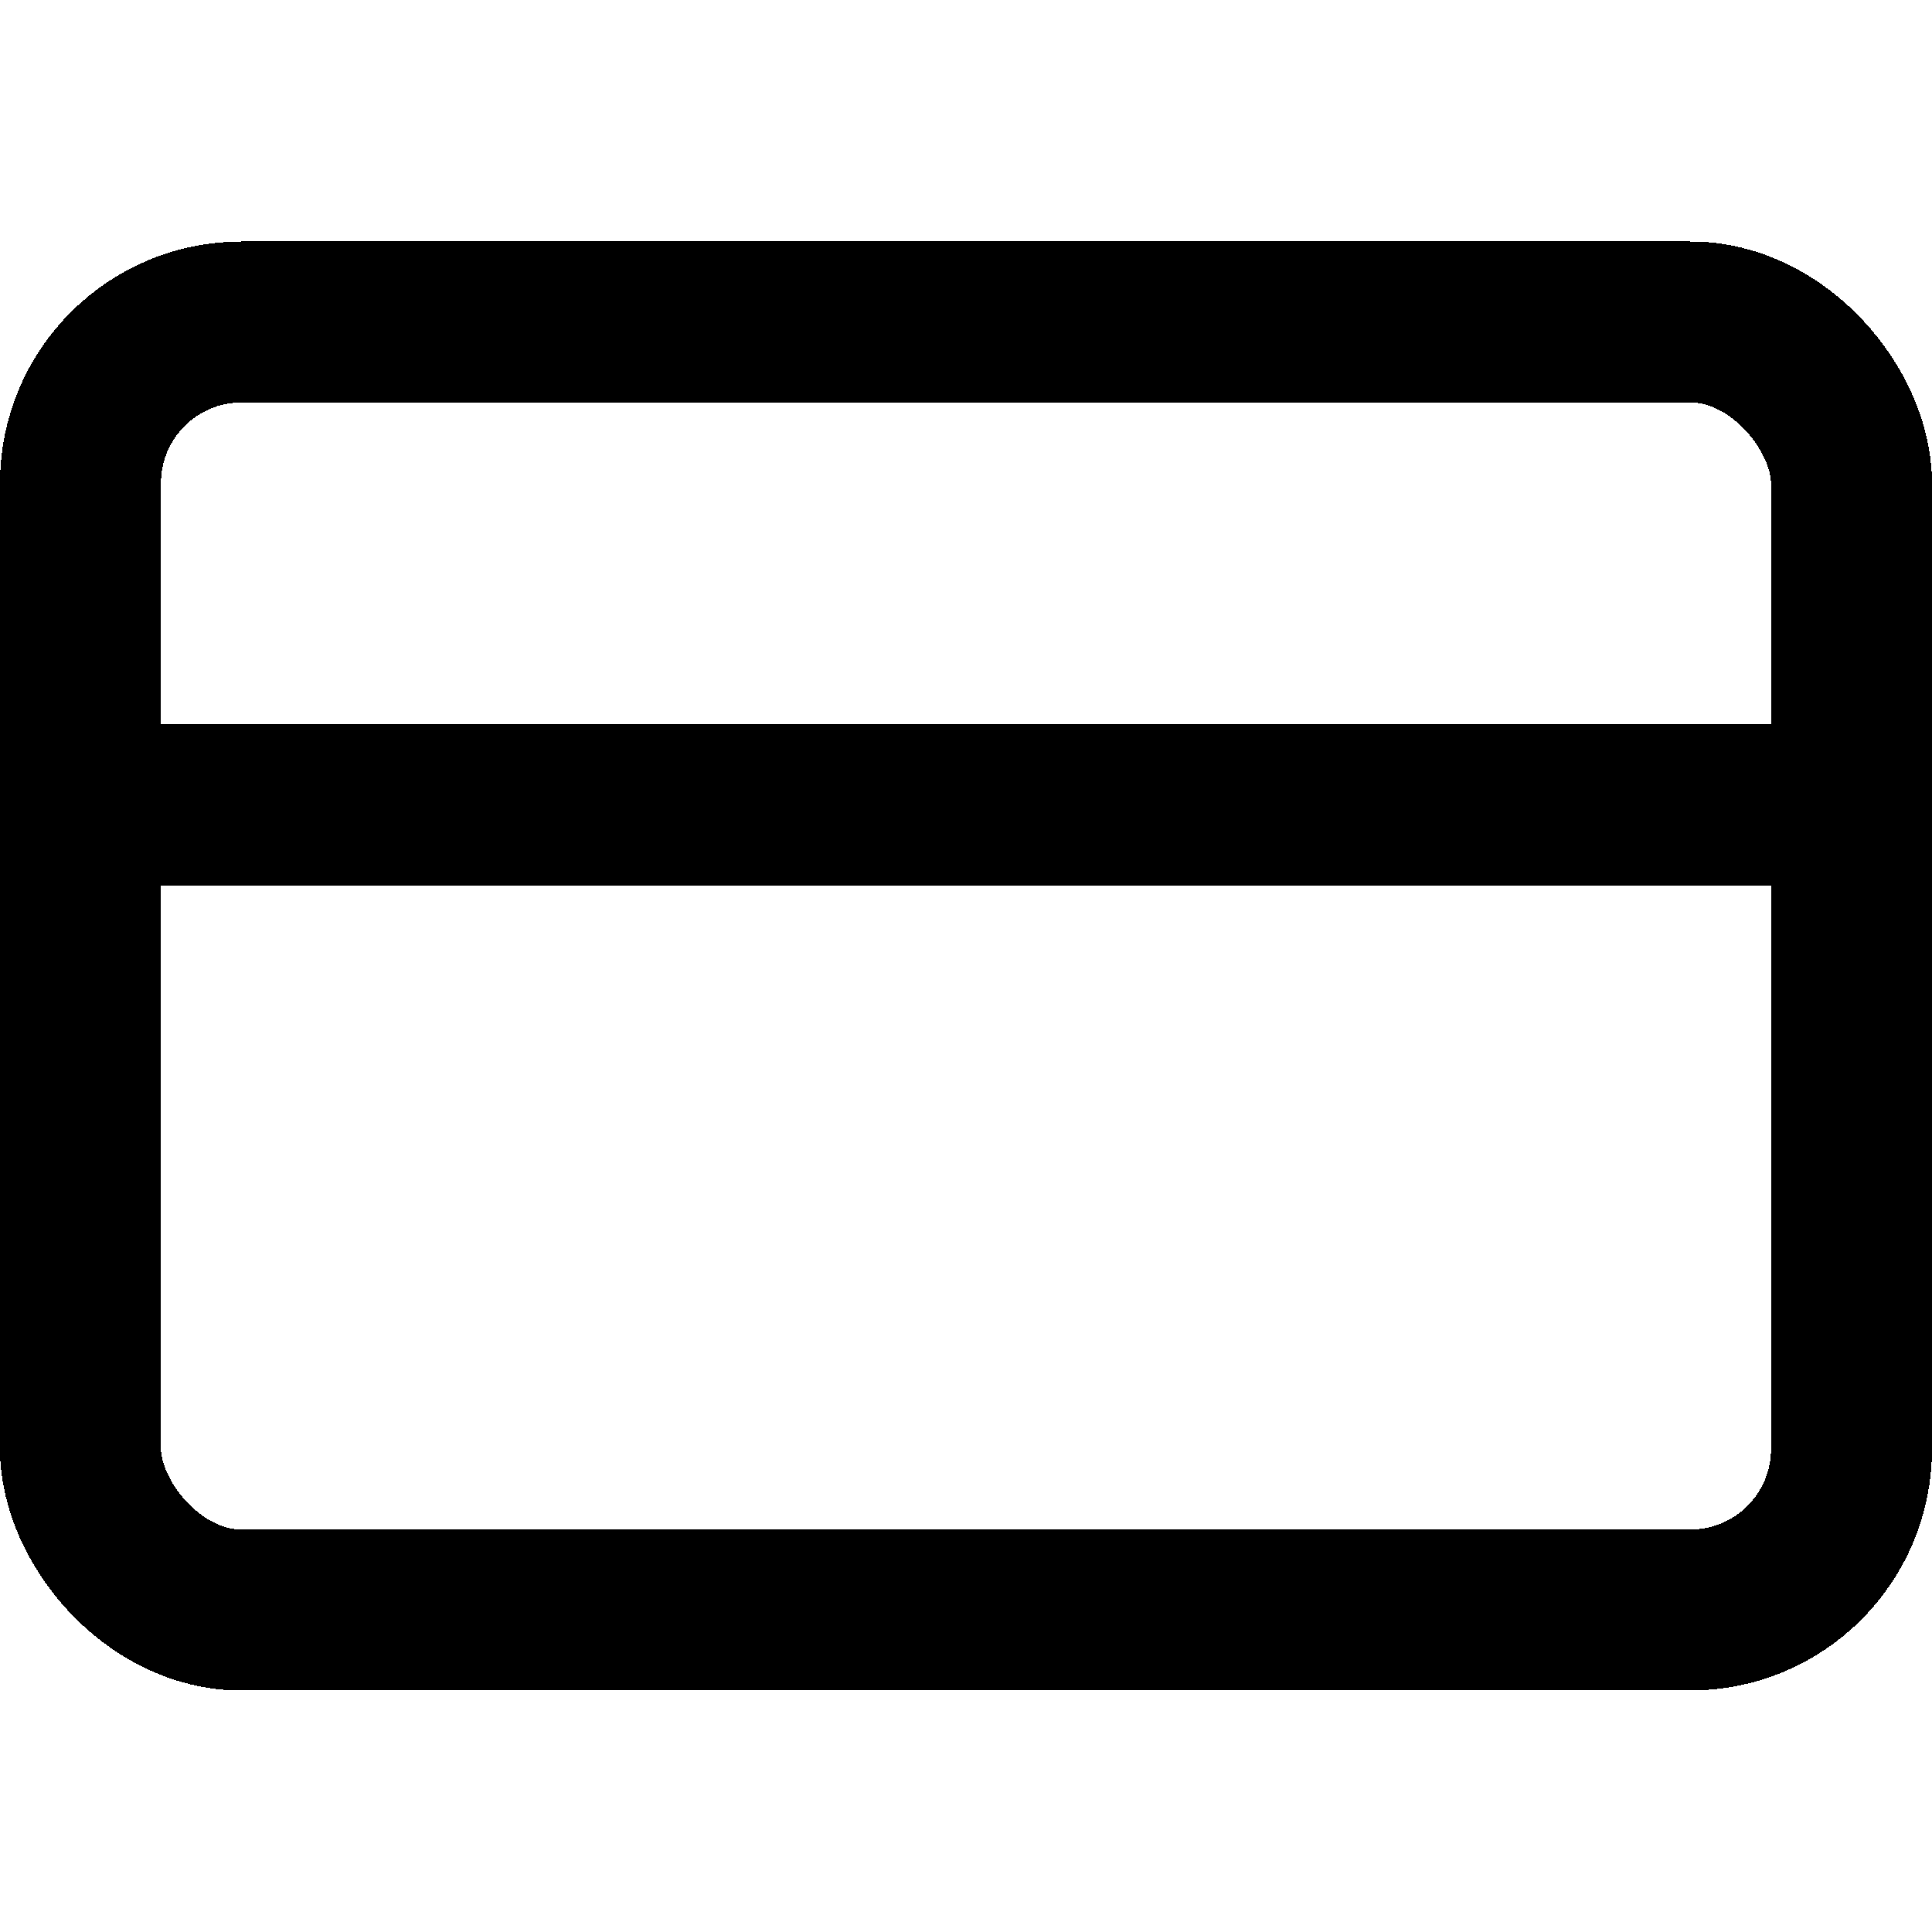
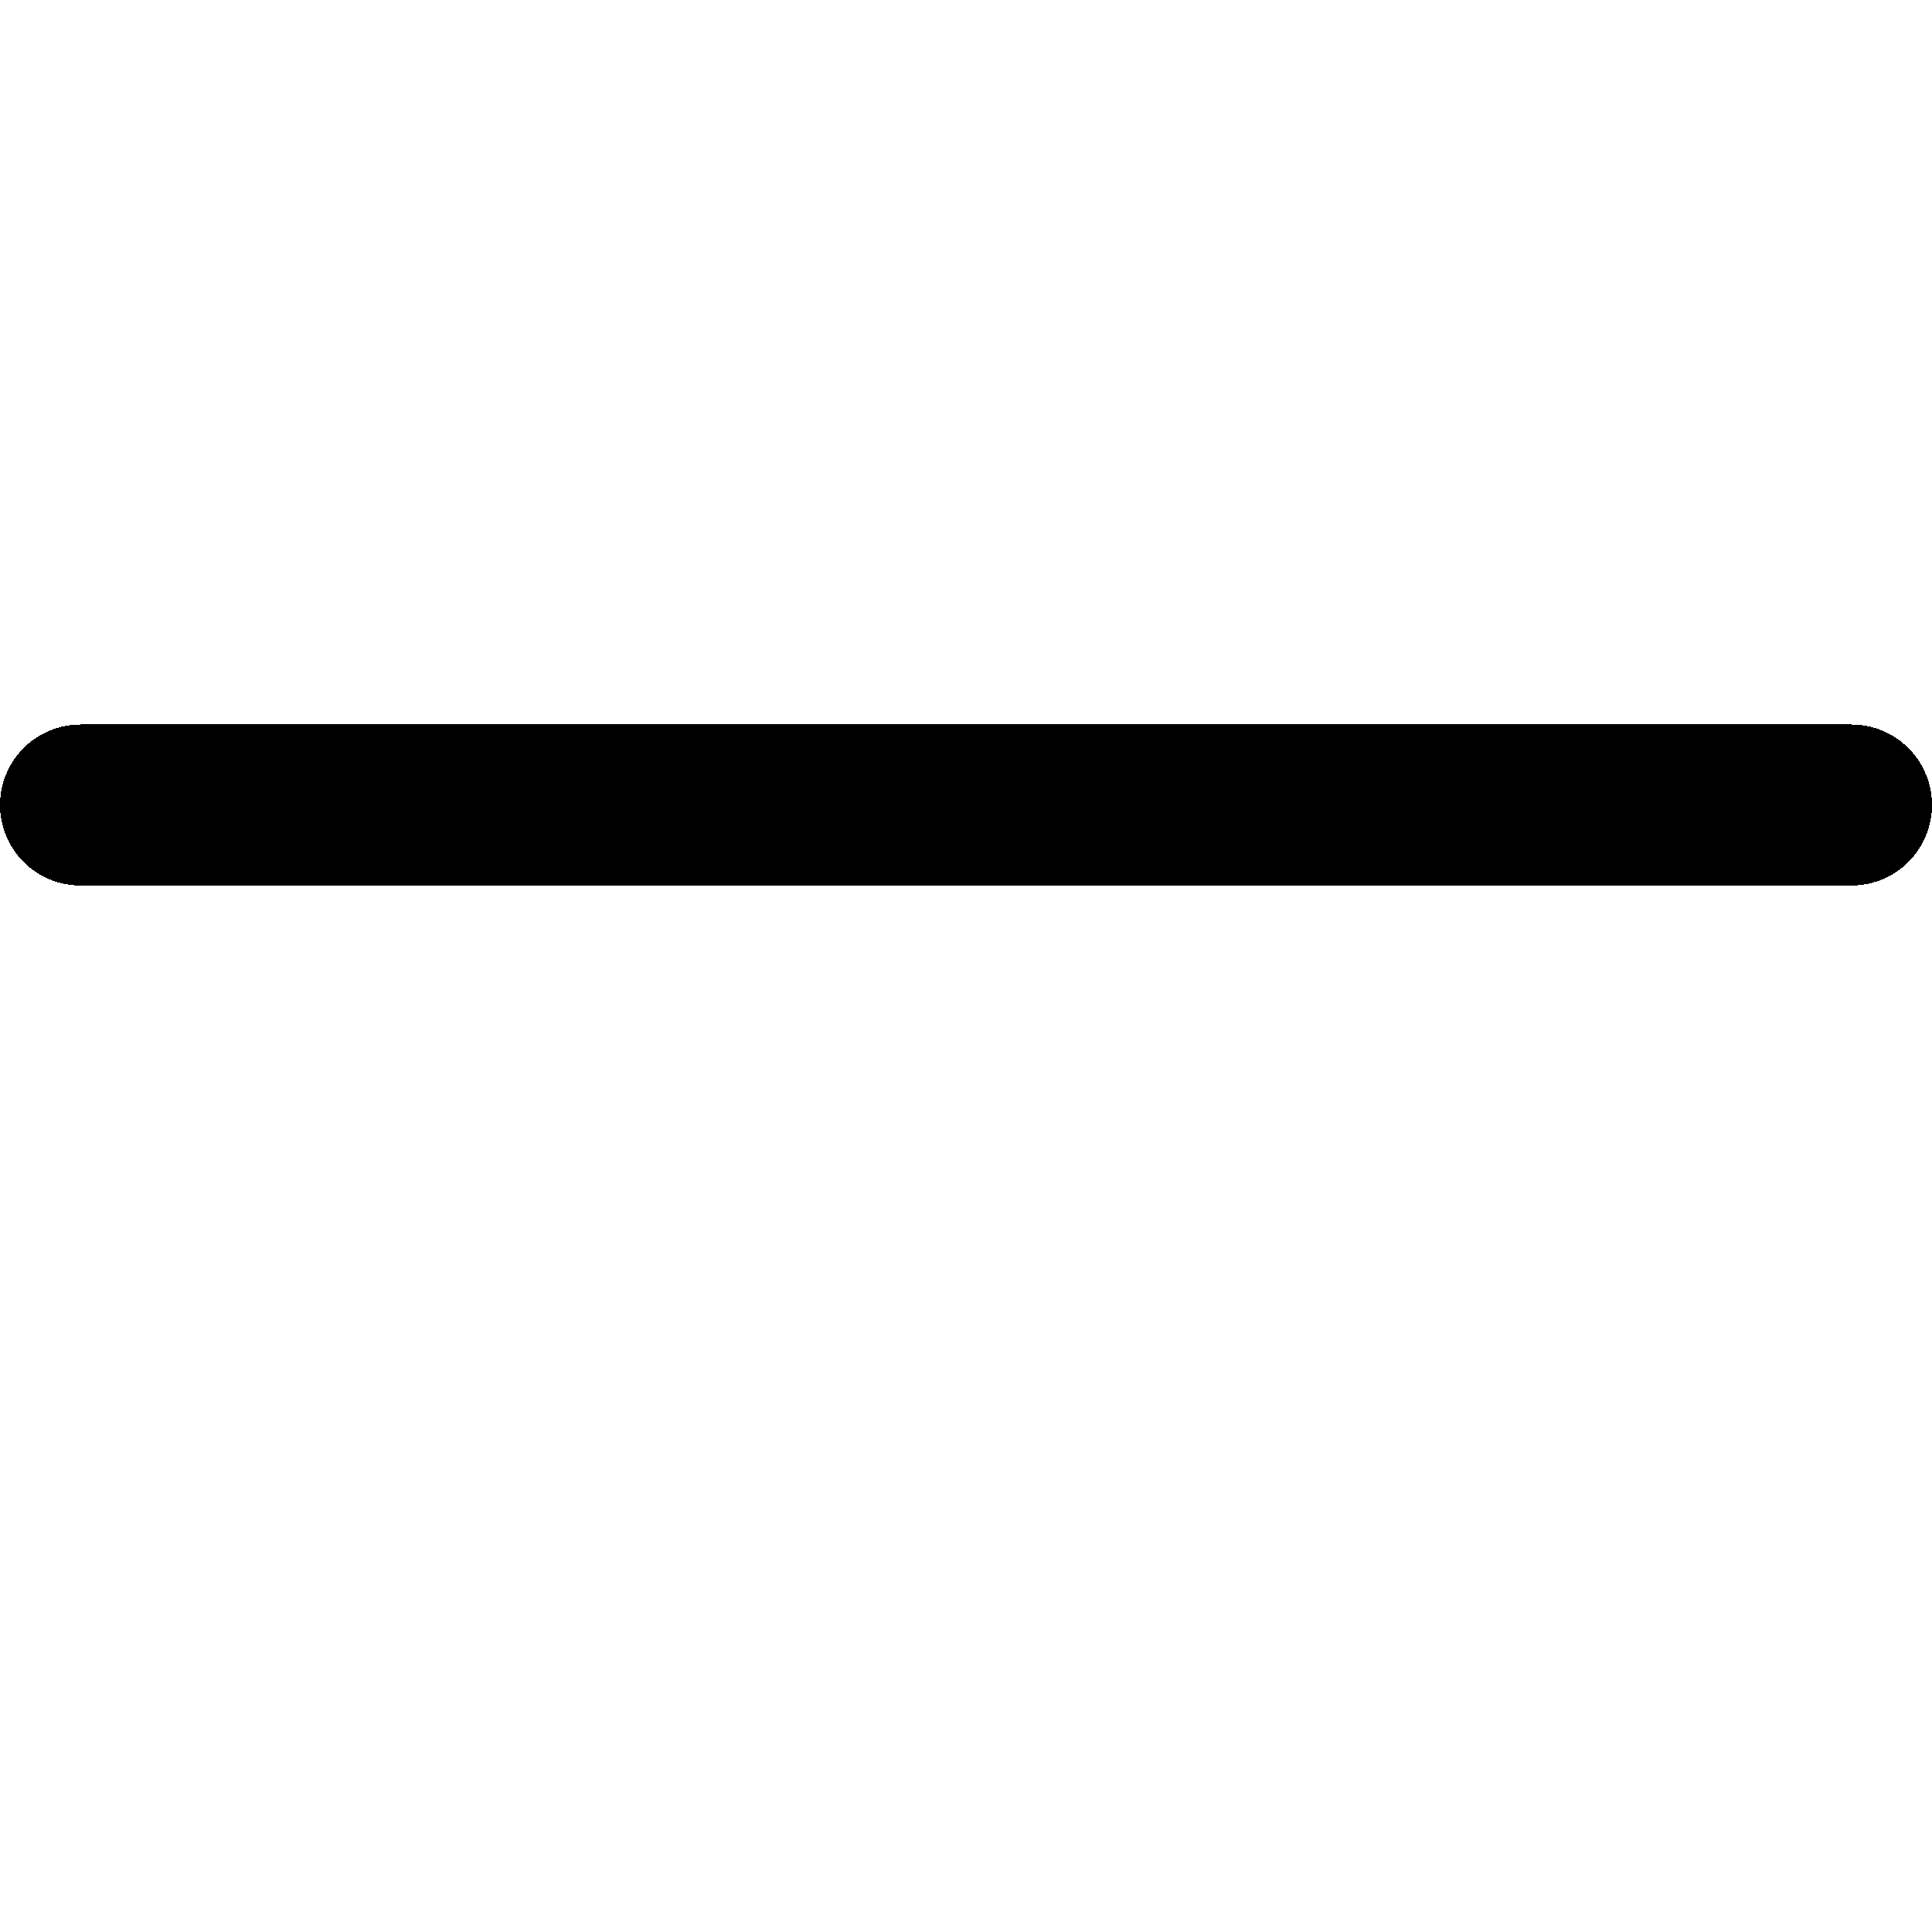
<svg xmlns="http://www.w3.org/2000/svg" width="24" height="24" fill="none" stroke="currentColor" stroke-linecap="round" stroke-linejoin="round" stroke-width="2" viewBox="0 0 24 24" shape-rendering="crispEdges">
-   <rect x="1" y="4" width="22" height="16" rx="2" ry="2" />
  <line x1="1" x2="23" y1="10" y2="10" />
</svg>